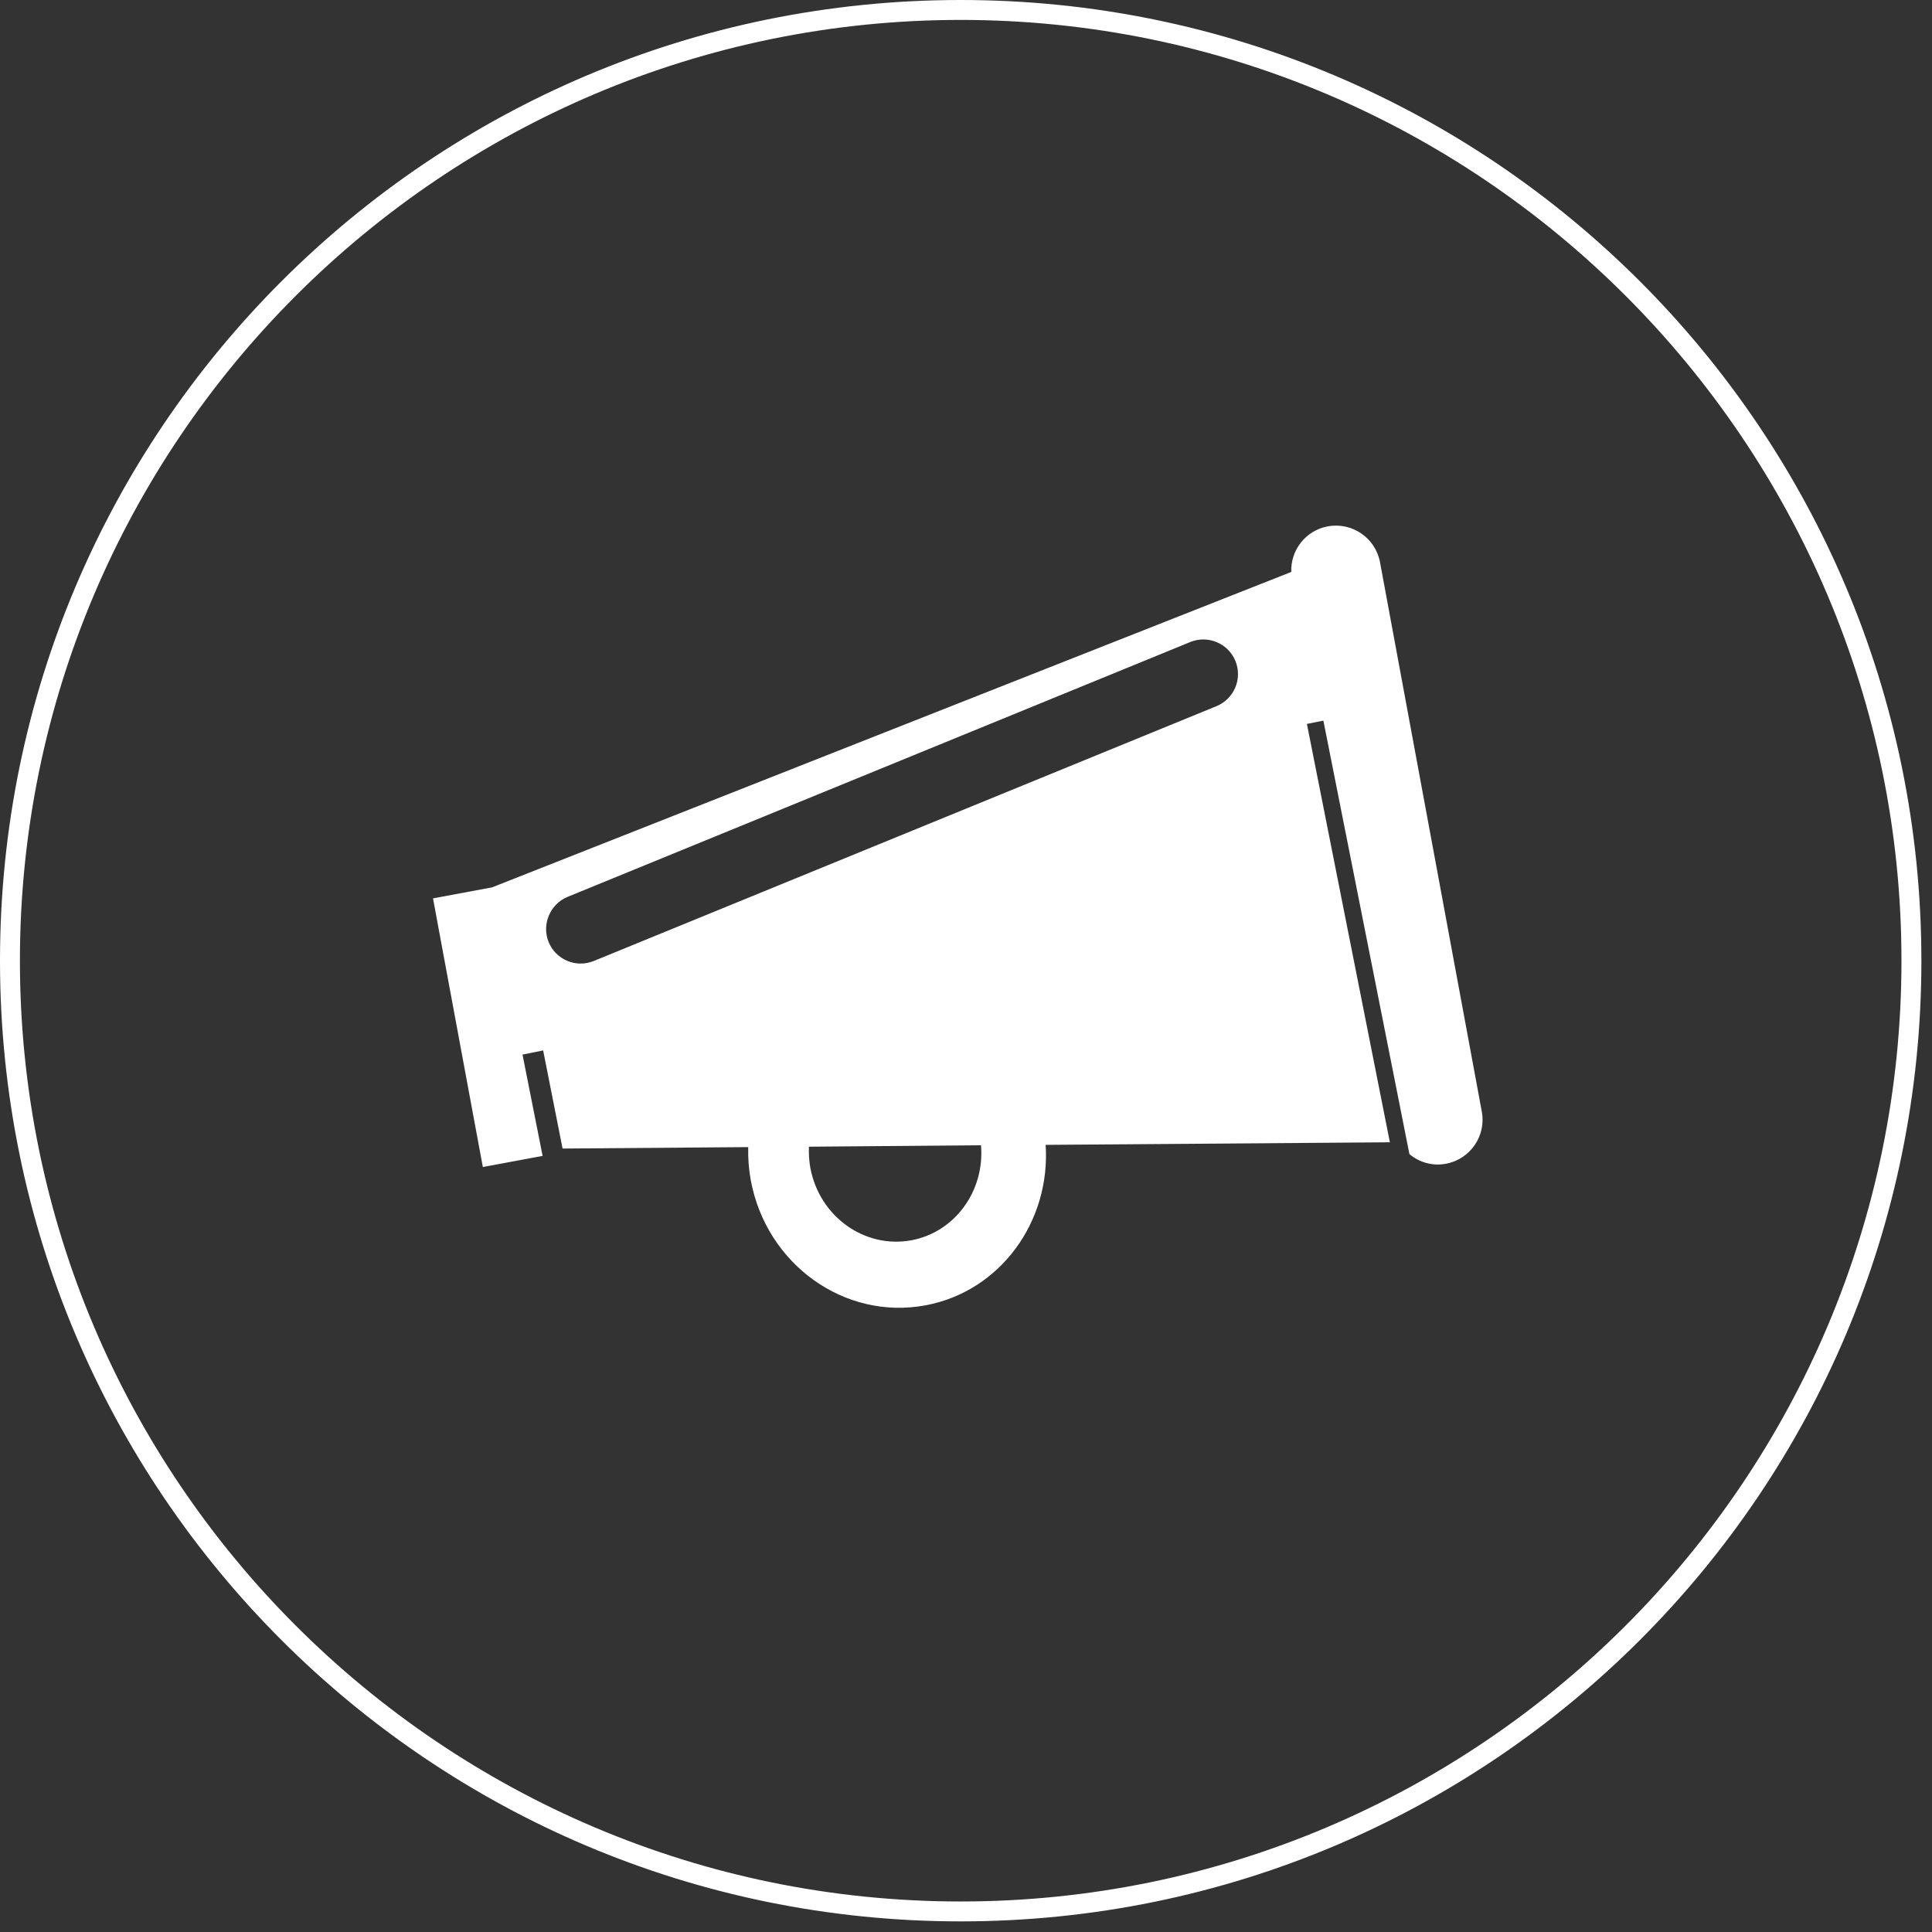
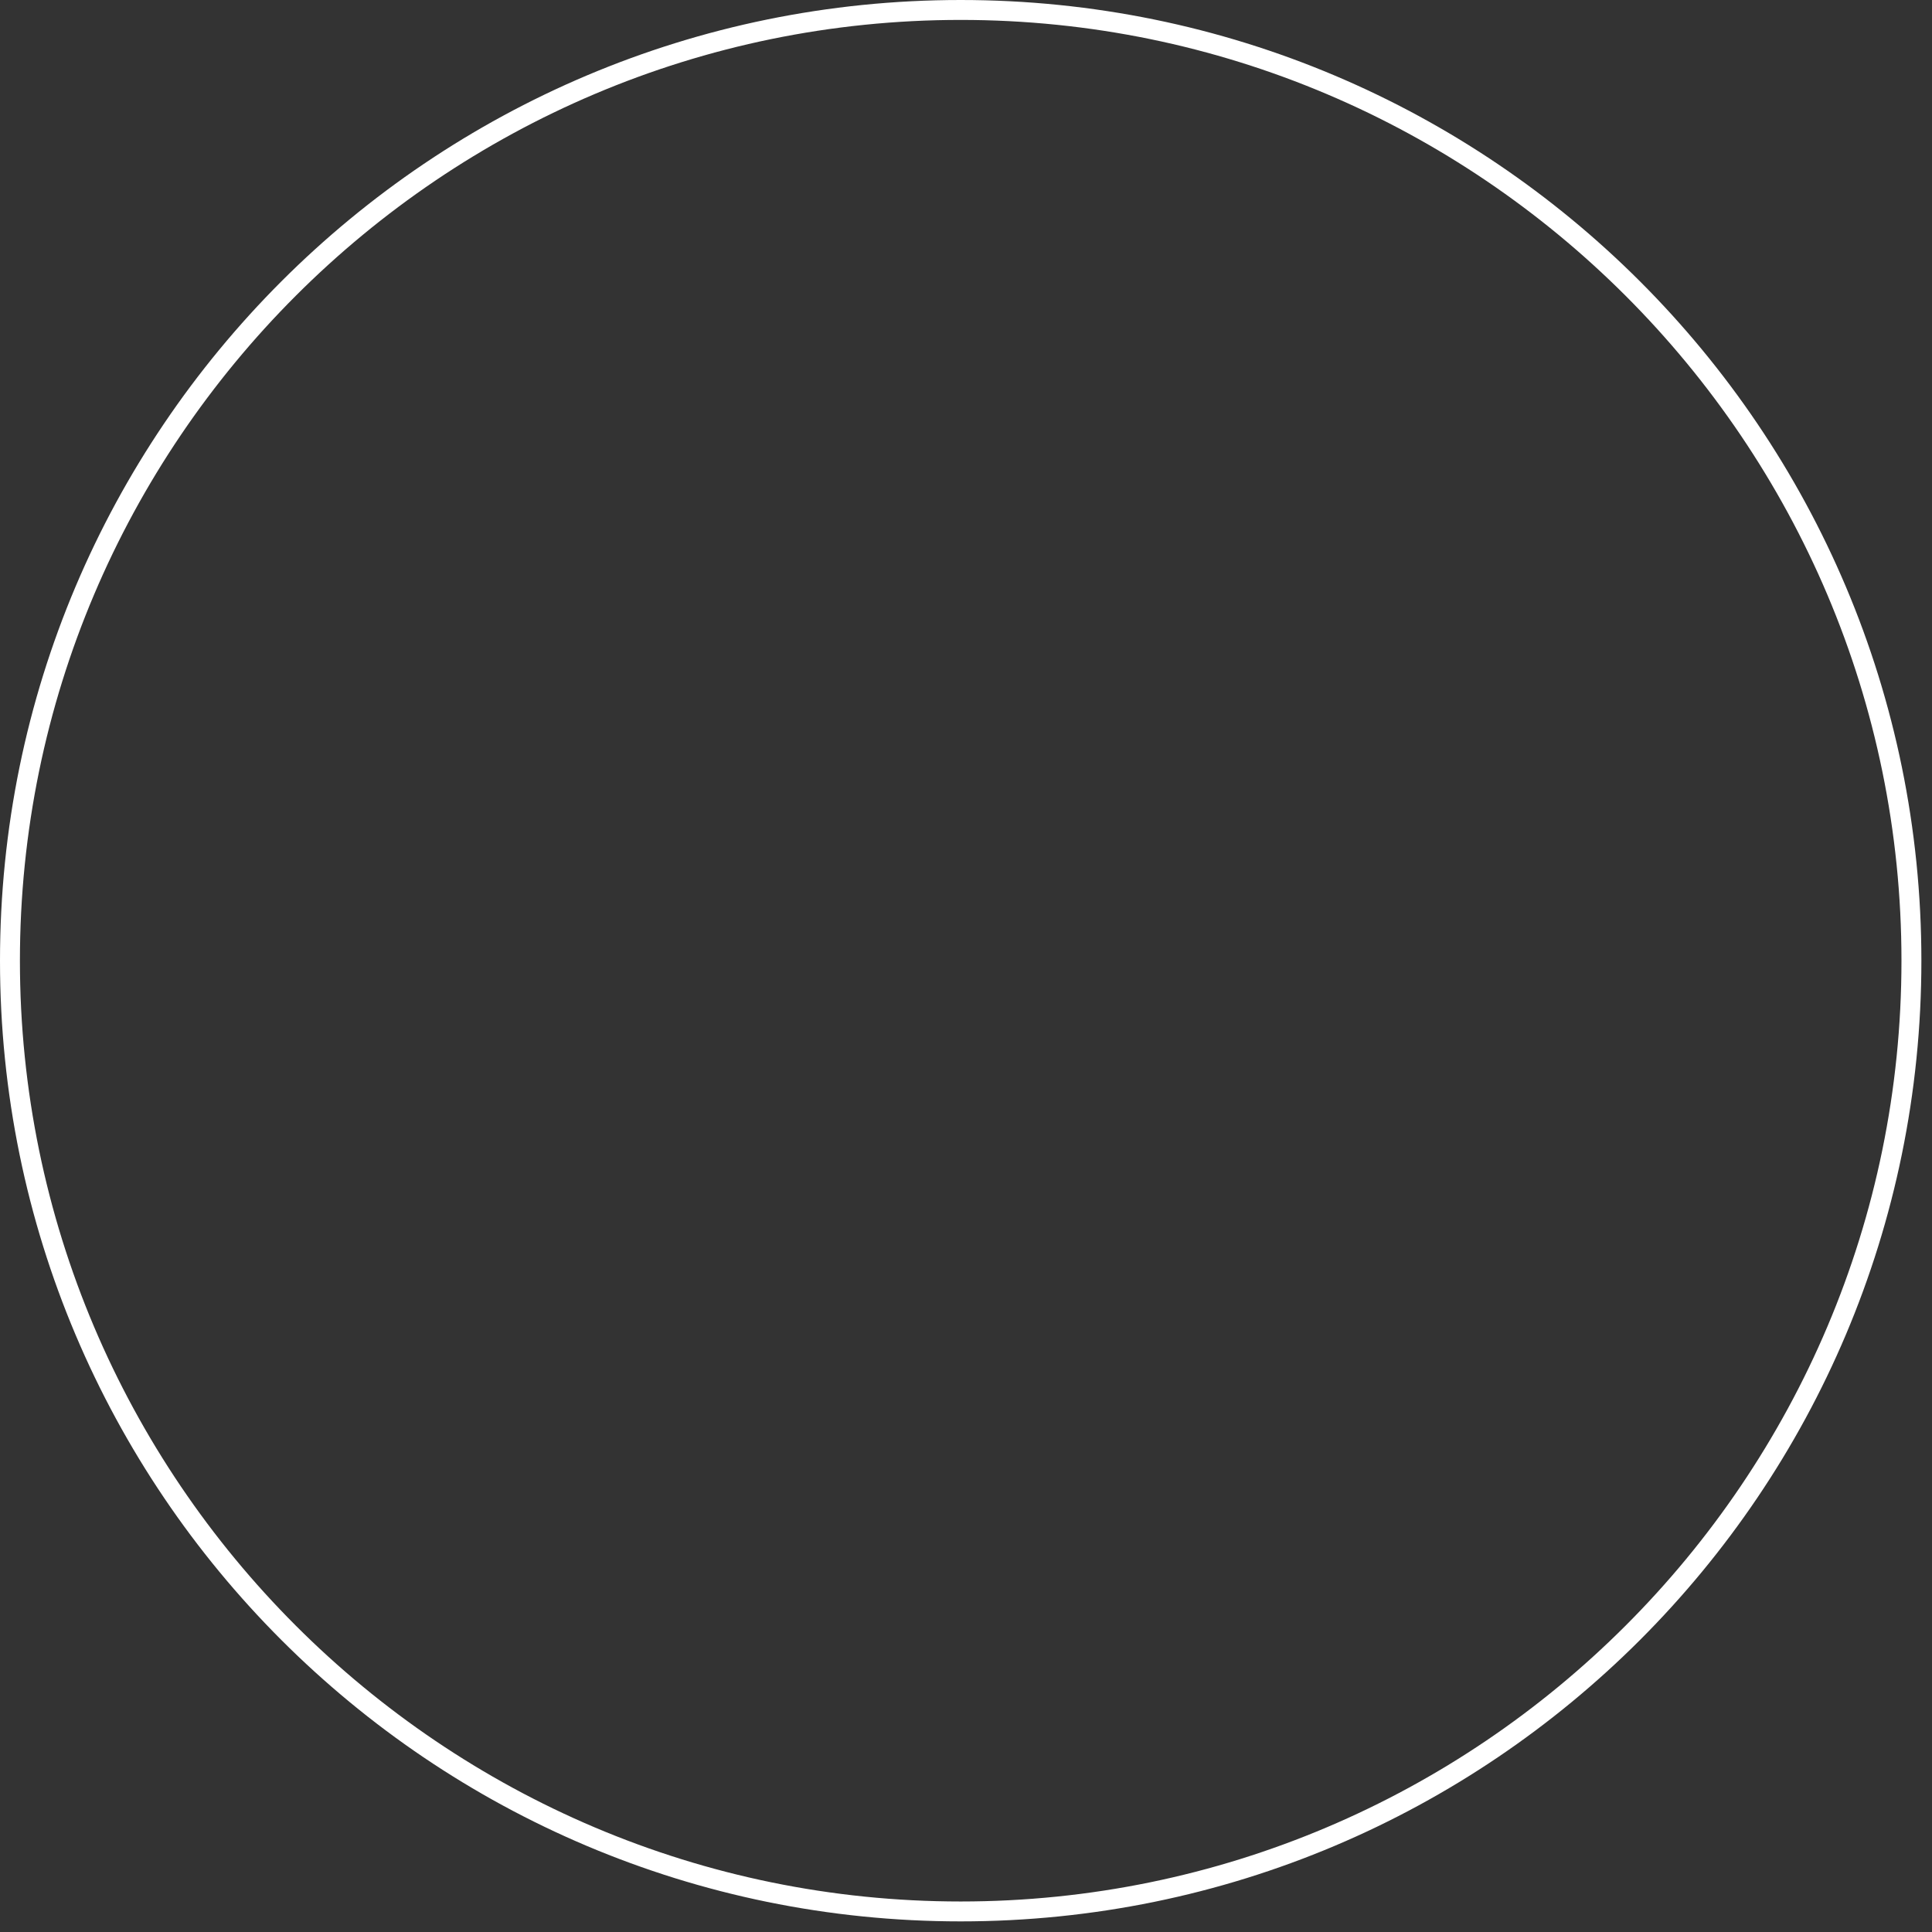
<svg xmlns="http://www.w3.org/2000/svg" version="1.1" id="Ebene_1" x="0px" y="0px" width="97px" height="97px" viewBox="0 0 97 97" enable-background="new 0 0 97 97" xml:space="preserve">
  <rect x="0" y="0" width="97" height="97" fill="#333333" stroke="none" />
-   <path fill="#FFFFFF" d="M74.396,55.807l-5.109-27.576c-0.229-1.225-1.402-2.029-2.626-1.804c-1.106,0.206-1.868,1.191-1.83,2.289  L24.705,44.552l-2.965,0.553l2.502,13.488l3.001-0.559l-1.009-5.086l1.036-0.209l0.975,4.926l9.321-0.072  c-0.013,0.546,0.025,1.103,0.128,1.664c0.786,4.226,4.708,7.035,8.765,6.281c3.751-0.693,6.295-4.195,6.04-8.058l17.283-0.129  l-4.166-21.005l0.827-0.165l4.32,21.764c0.494,0.412,1.151,0.611,1.832,0.484C73.818,58.202,74.627,57.025,74.396,55.807z   M45.757,62.271c-2.347,0.434-4.62-1.193-5.073-3.64c-0.064-0.362-0.086-0.715-0.069-1.059l8.638-0.072  C49.448,59.775,47.956,61.861,45.757,62.271z M61.072,35.456L29.819,48.245c-0.888,0.369-1.91-0.055-2.275-0.949  c-0.356-0.886,0.072-1.906,0.957-2.269l31.256-12.792c0.89-0.364,1.906,0.064,2.271,0.952  C62.389,34.078,61.963,35.092,61.072,35.456z" />
  <g>
-     <path fill="#FFFFFF" d="M48.233,1c26.044,0,47.234,21.189,47.234,47.234c0,26.045-21.189,47.234-47.234,47.234   C22.189,95.468,1,74.279,1,48.234C1,22.189,22.189,1,48.233,1 M48.233,0C21.595,0,0,21.595,0,48.234s21.595,48.233,48.233,48.233   c26.638,0,48.234-21.595,48.234-48.233C96.468,21.595,74.872,0,48.233,0L48.233,0z" />
+     <path fill="#FFFFFF" d="M48.233,1c26.044,0,47.234,21.189,47.234,47.234c0,26.045-21.189,47.234-47.234,47.234   C22.189,95.468,1,74.279,1,48.234C1,22.189,22.189,1,48.233,1 M48.233,0C21.595,0,0,21.595,0,48.234s21.595,48.233,48.233,48.233   c26.638,0,48.234-21.595,48.234-48.233C96.468,21.595,74.872,0,48.233,0L48.233,0" />
  </g>
</svg>